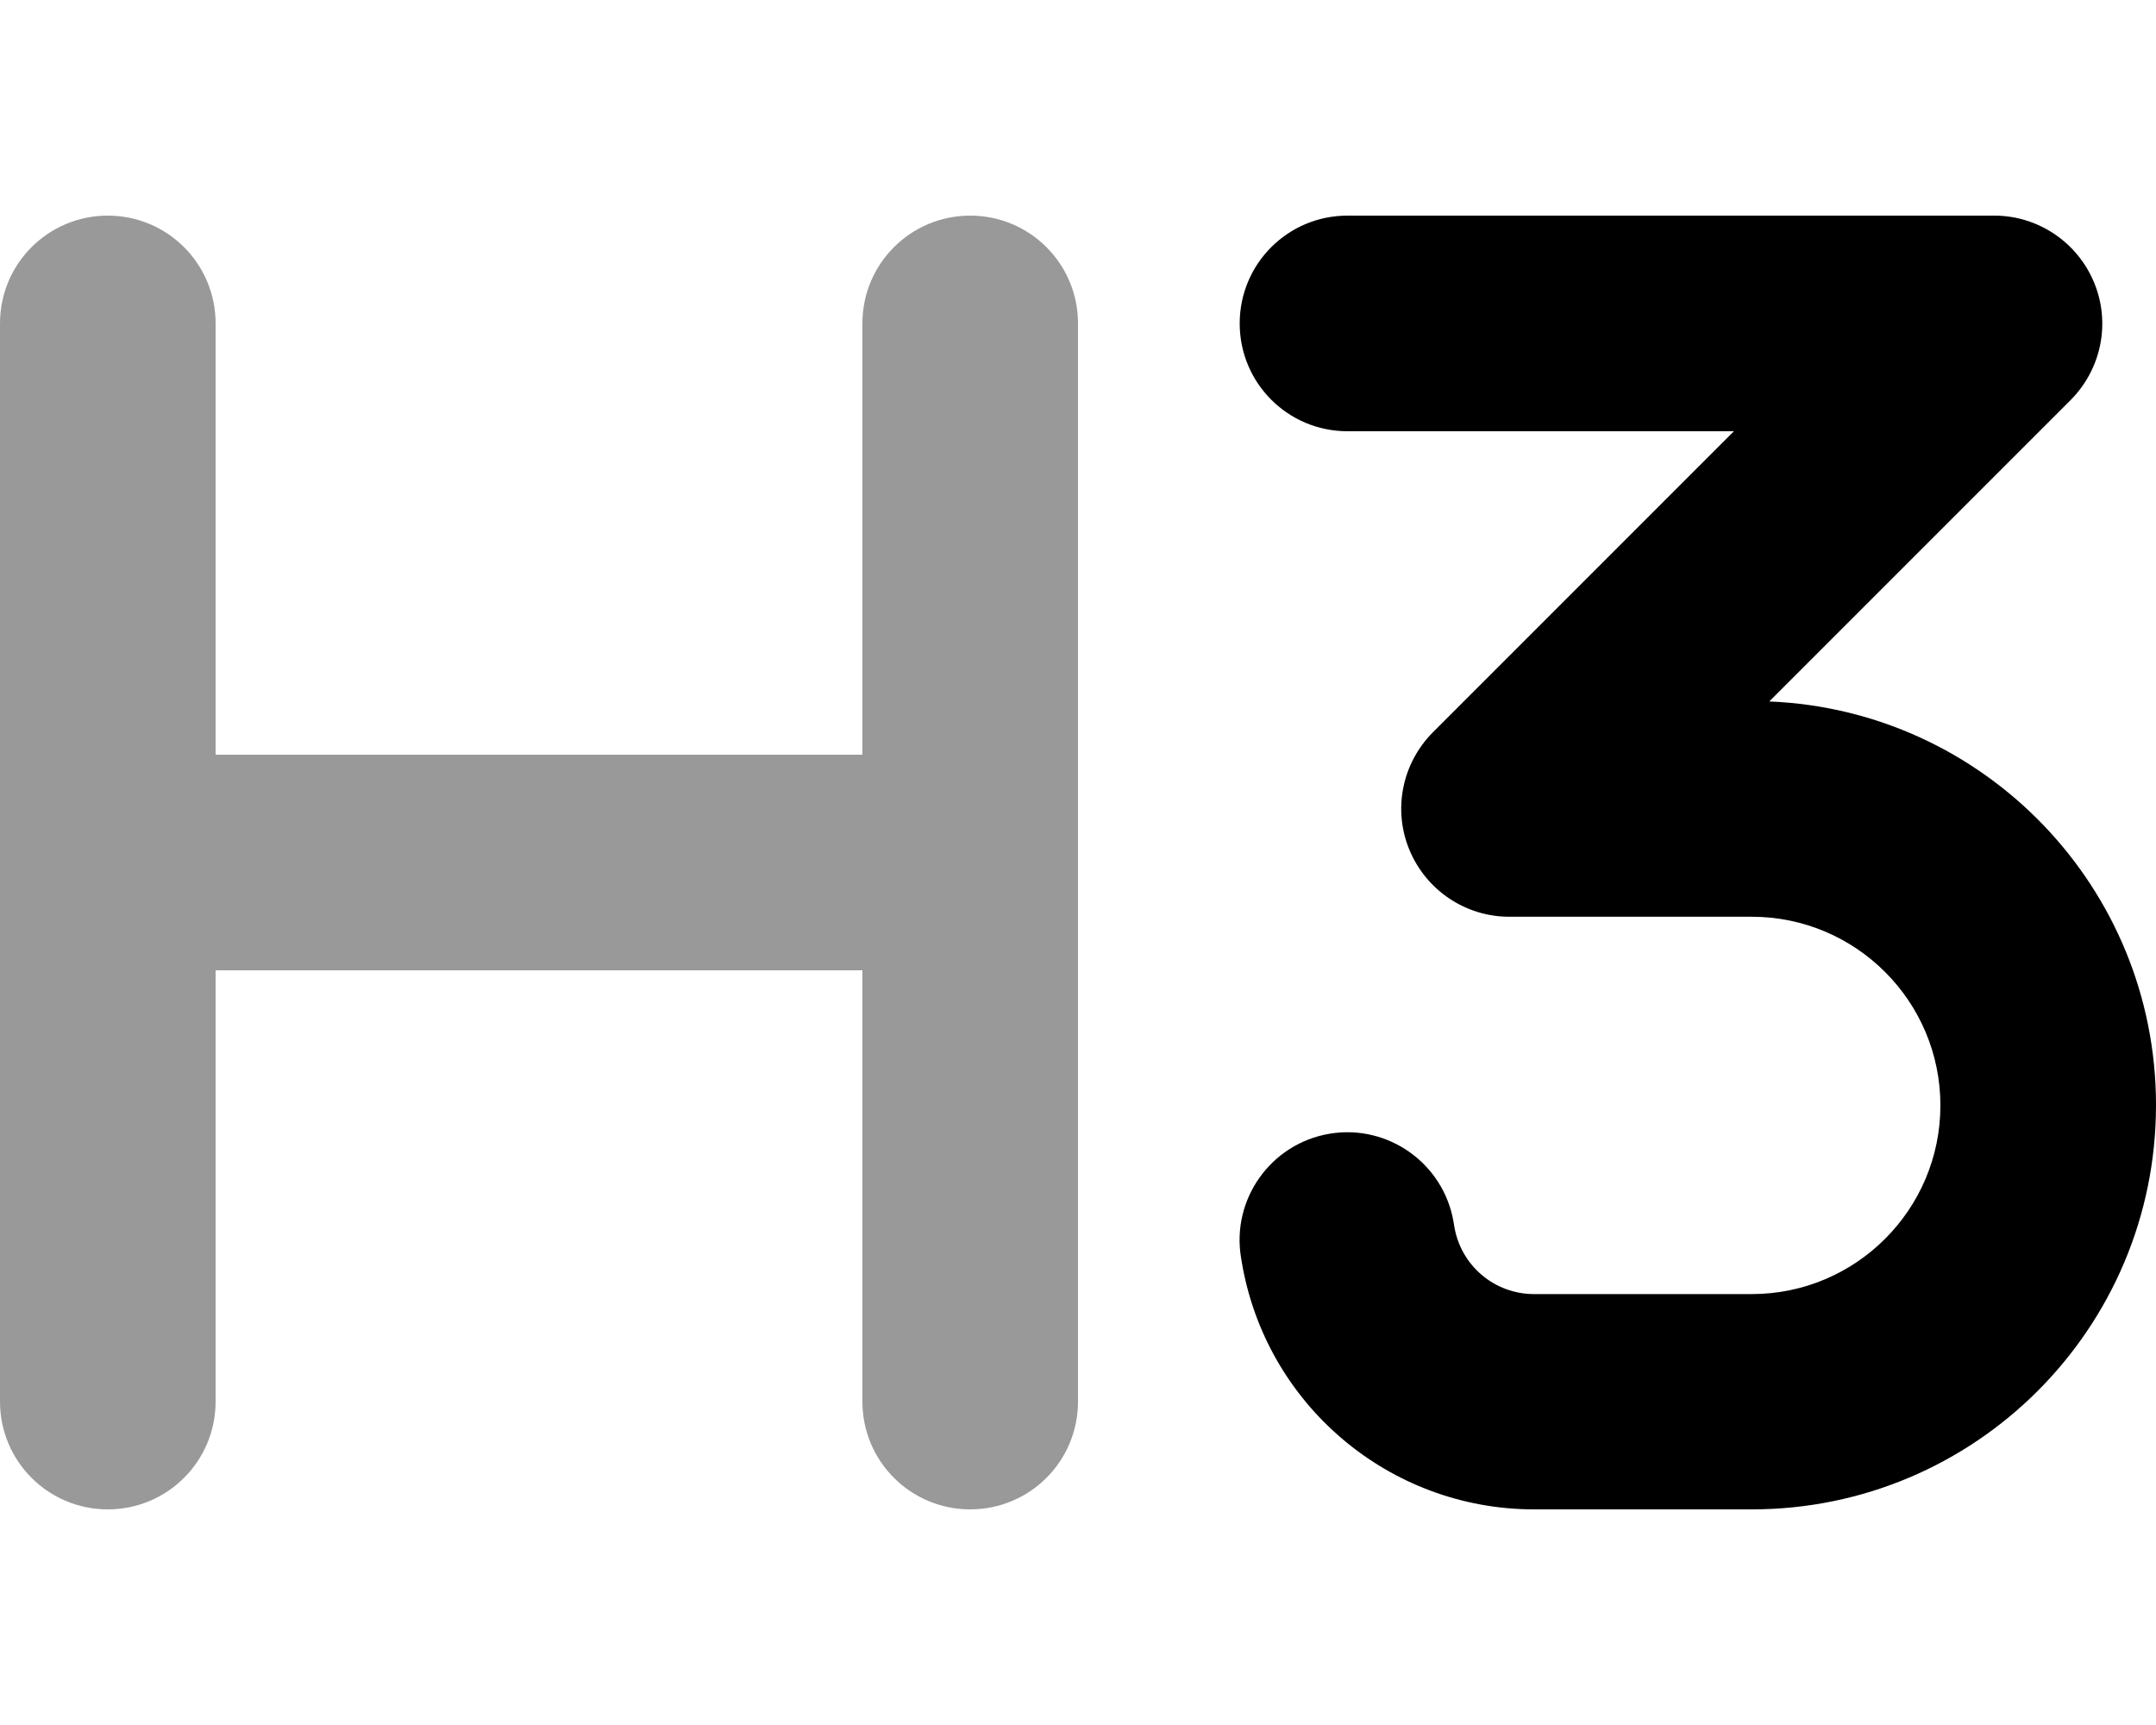
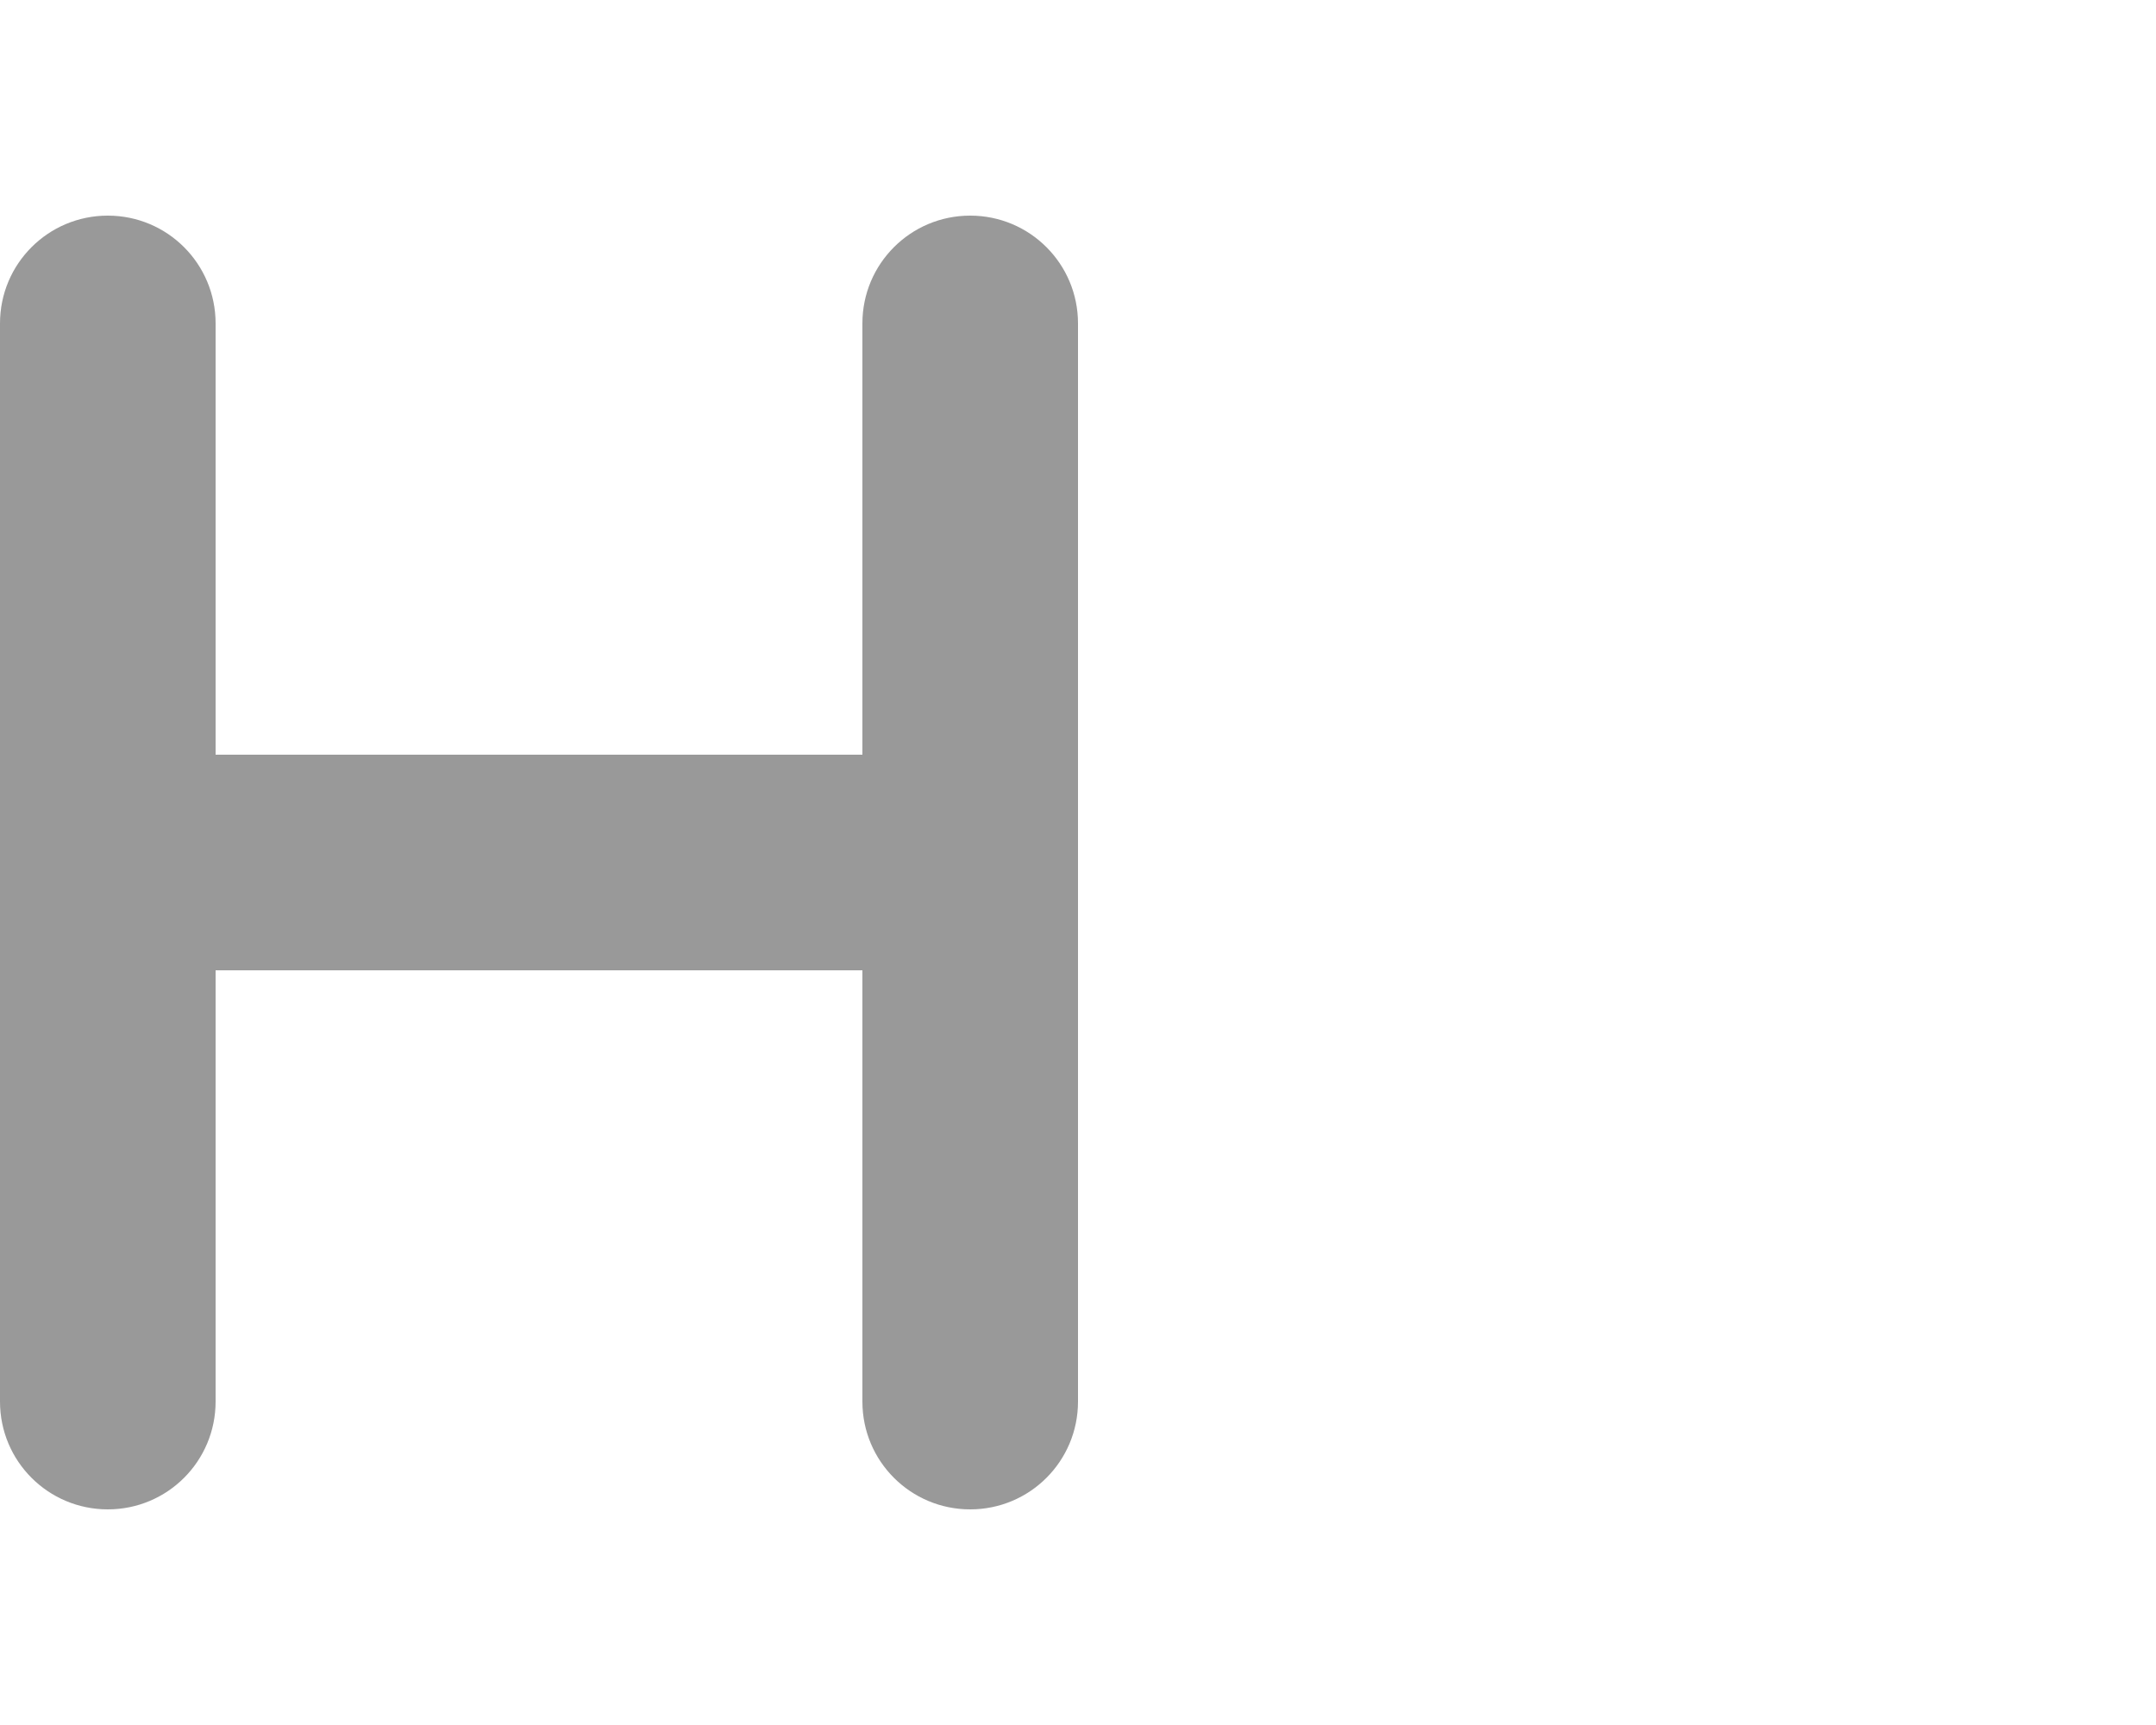
<svg xmlns="http://www.w3.org/2000/svg" viewBox="0 0 640 512">
  <defs>
    <style>.fa-secondary{opacity:.4}</style>
  </defs>
  <path class="fa-secondary" d="M32 64c17.7 0 32 14.3 32 32V224H256V96c0-17.7 14.3-32 32-32s32 14.3 32 32V256 416c0 17.7-14.3 32-32 32s-32-14.3-32-32V288H64V416c0 17.7-14.3 32-32 32s-32-14.3-32-32V256 96C0 78.3 14.3 64 32 64z" />
-   <path class="fa-primary" d="M368 96c0-17.7 14.3-32 32-32H592c12.9 0 24.6 7.8 29.6 19.8s2.2 25.7-6.9 34.9l-89.5 89.5C589 210.8 640 263.4 640 328c0 66.3-53.7 120-120 120H455.4c-43 0-79.7-31.1-86.8-73.5l-.2-1.2c-2.9-17.4 8.9-33.9 26.3-36.8s33.9 8.9 36.8 26.3l.2 1.2c1.9 11.6 11.9 20.1 23.7 20.1H520c30.9 0 56-25.1 56-56s-25.1-56-56-56H448c-12.9 0-24.6-7.8-29.6-19.8s-2.2-25.7 6.9-34.9L514.7 128H400c-17.7 0-32-14.3-32-32z" />
</svg>